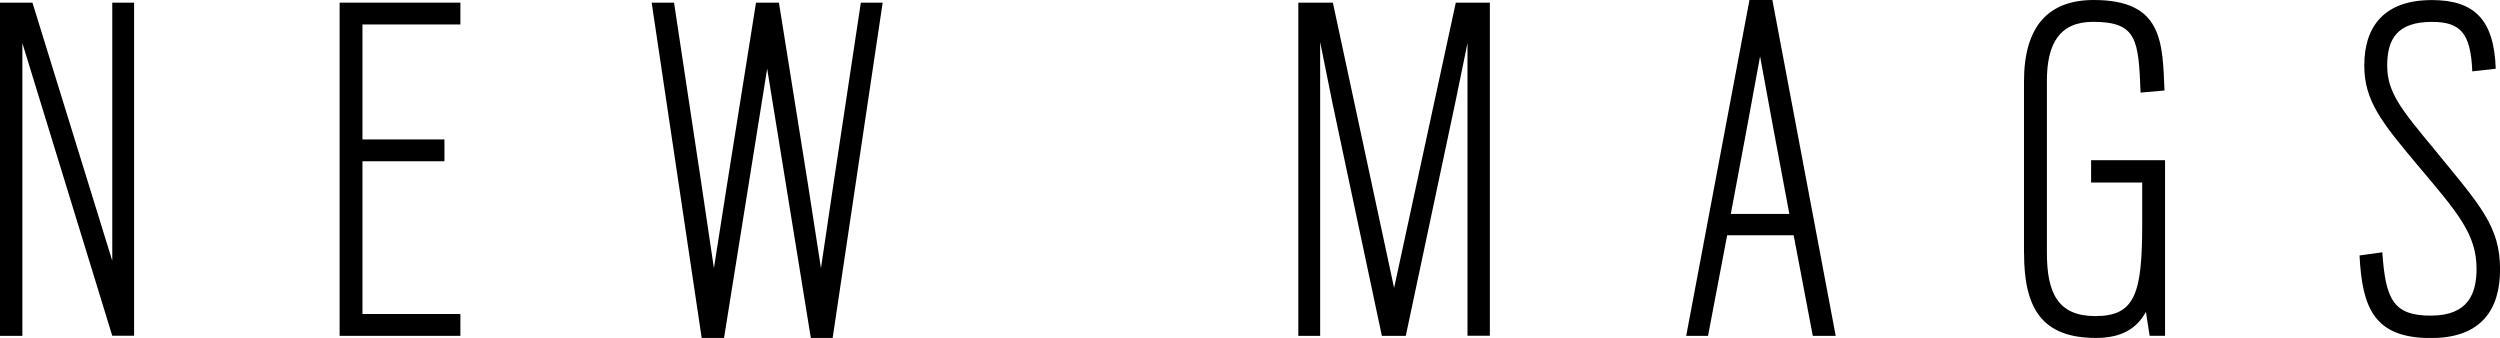
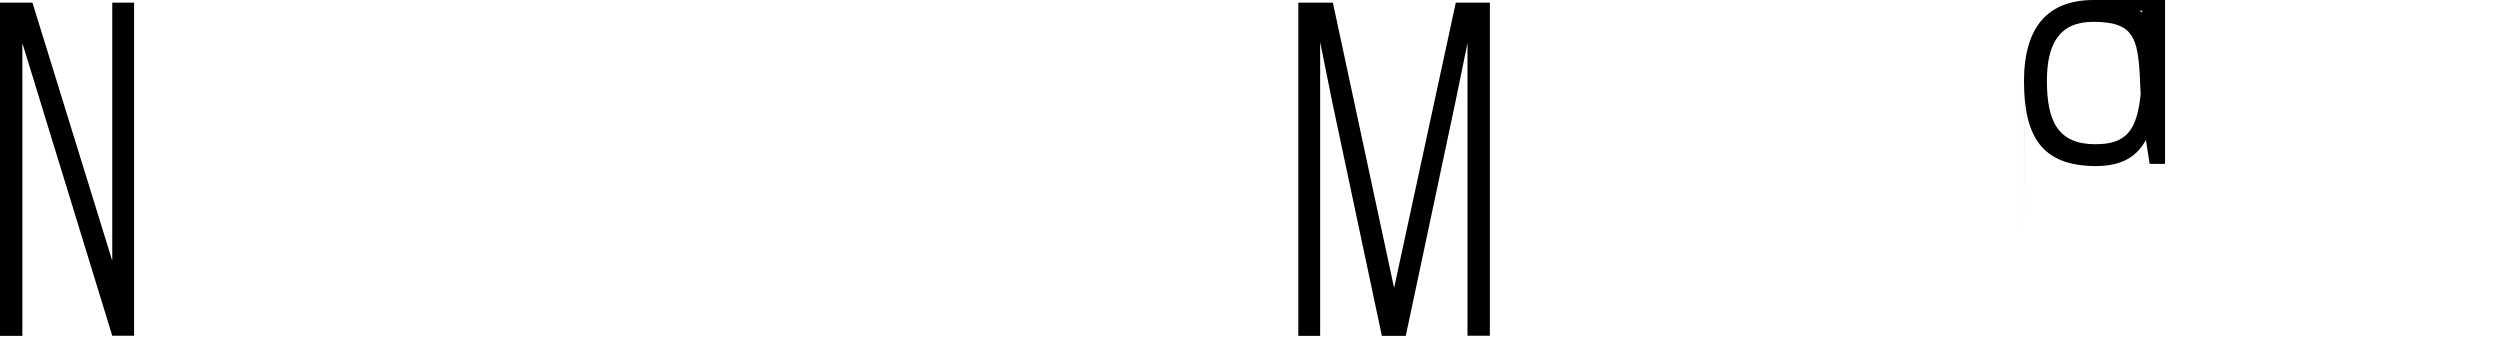
<svg xmlns="http://www.w3.org/2000/svg" id="a" viewBox="0 0 369.9 50">
  <path d="M0,.39h4.8l11.81,38.19V.39h3.23v49.29h-3.23L3.31,6.38v43.31H0V.39Z" />
-   <path d="M50.25.39h17.87v3.23h-14.49v17.01h12.13v3.23h-12.13v22.6h14.49v3.23h-17.87V.39Z" />
-   <path d="M96.42.39h3.31l4.09,27.09,1.81,12.2,1.89-12.05L111.86.39h3.39l4.33,27.09,1.89,12.2,1.81-12.2L127.37.39h3.23l-7.4,49.61h-3.23l-6.46-39.84-6.38,39.84h-3.31L96.42.39Z" />
  <path d="M192.09.39h5.12l9.06,42.21L215.4.39h5.04v49.29h-3.31V6.38l-1.81,8.82-7.32,34.49h-3.54l-7.32-34.49-1.81-8.98v43.47h-3.23V.39Z" />
-   <path d="M258.85,0h3.39l9.37,49.69h-3.39l-2.83-14.88h-9.84l-2.83,14.88h-3.23L258.85,0ZM264.75,31.65l-2.36-12.6-1.97-10.71-1.97,10.71-2.36,12.6h8.66Z" />
-   <path d="M299.47,37.48V12.05c0-8.27,3.7-12.05,10.32-12.05,10.24,0,10.16,6.22,10.47,13.39l-3.54.31c-.31-7.72-.47-10.47-7.01-10.47-5.04,0-6.85,3.31-6.85,8.74v25.43c0,5.98,1.65,9.37,7.17,9.37,5.91,0,6.93-3.39,6.93-13.62v-6.14h-7.56v-3.31h10.94v25.98h-2.28l-.55-3.54c-1.34,2.44-3.54,3.86-7.4,3.86-7.95,0-10.63-4.33-10.63-12.52Z" />
-   <path d="M349.11,37.8l3.38-.47c.47,7.01,1.65,9.37,7.17,9.37s6.77-3.23,6.77-6.93c0-5.12-2.76-8.27-8.74-15.35-5.35-6.38-7.87-9.53-7.87-14.73,0-5.91,3.07-9.68,10-9.68,6.3,0,9.21,2.91,9.45,10.16l-3.47.39c-.23-5.75-1.81-7.32-5.98-7.32-5.04,0-6.61,2.44-6.61,6.46s2.13,6.54,7.01,12.44c6.77,8.27,9.69,11.34,9.69,17.72,0,5.83-2.68,10.16-10.24,10.16-8.35,0-10.16-4.41-10.55-12.2Z" />
+   <path d="M299.47,37.48V12.05c0-8.27,3.7-12.05,10.32-12.05,10.24,0,10.16,6.22,10.47,13.39l-3.54.31c-.31-7.72-.47-10.47-7.01-10.47-5.04,0-6.85,3.31-6.85,8.74c0,5.98,1.65,9.37,7.17,9.37,5.91,0,6.93-3.39,6.93-13.62v-6.14h-7.56v-3.31h10.94v25.98h-2.28l-.55-3.54c-1.34,2.44-3.54,3.86-7.4,3.86-7.95,0-10.63-4.33-10.63-12.52Z" />
</svg>